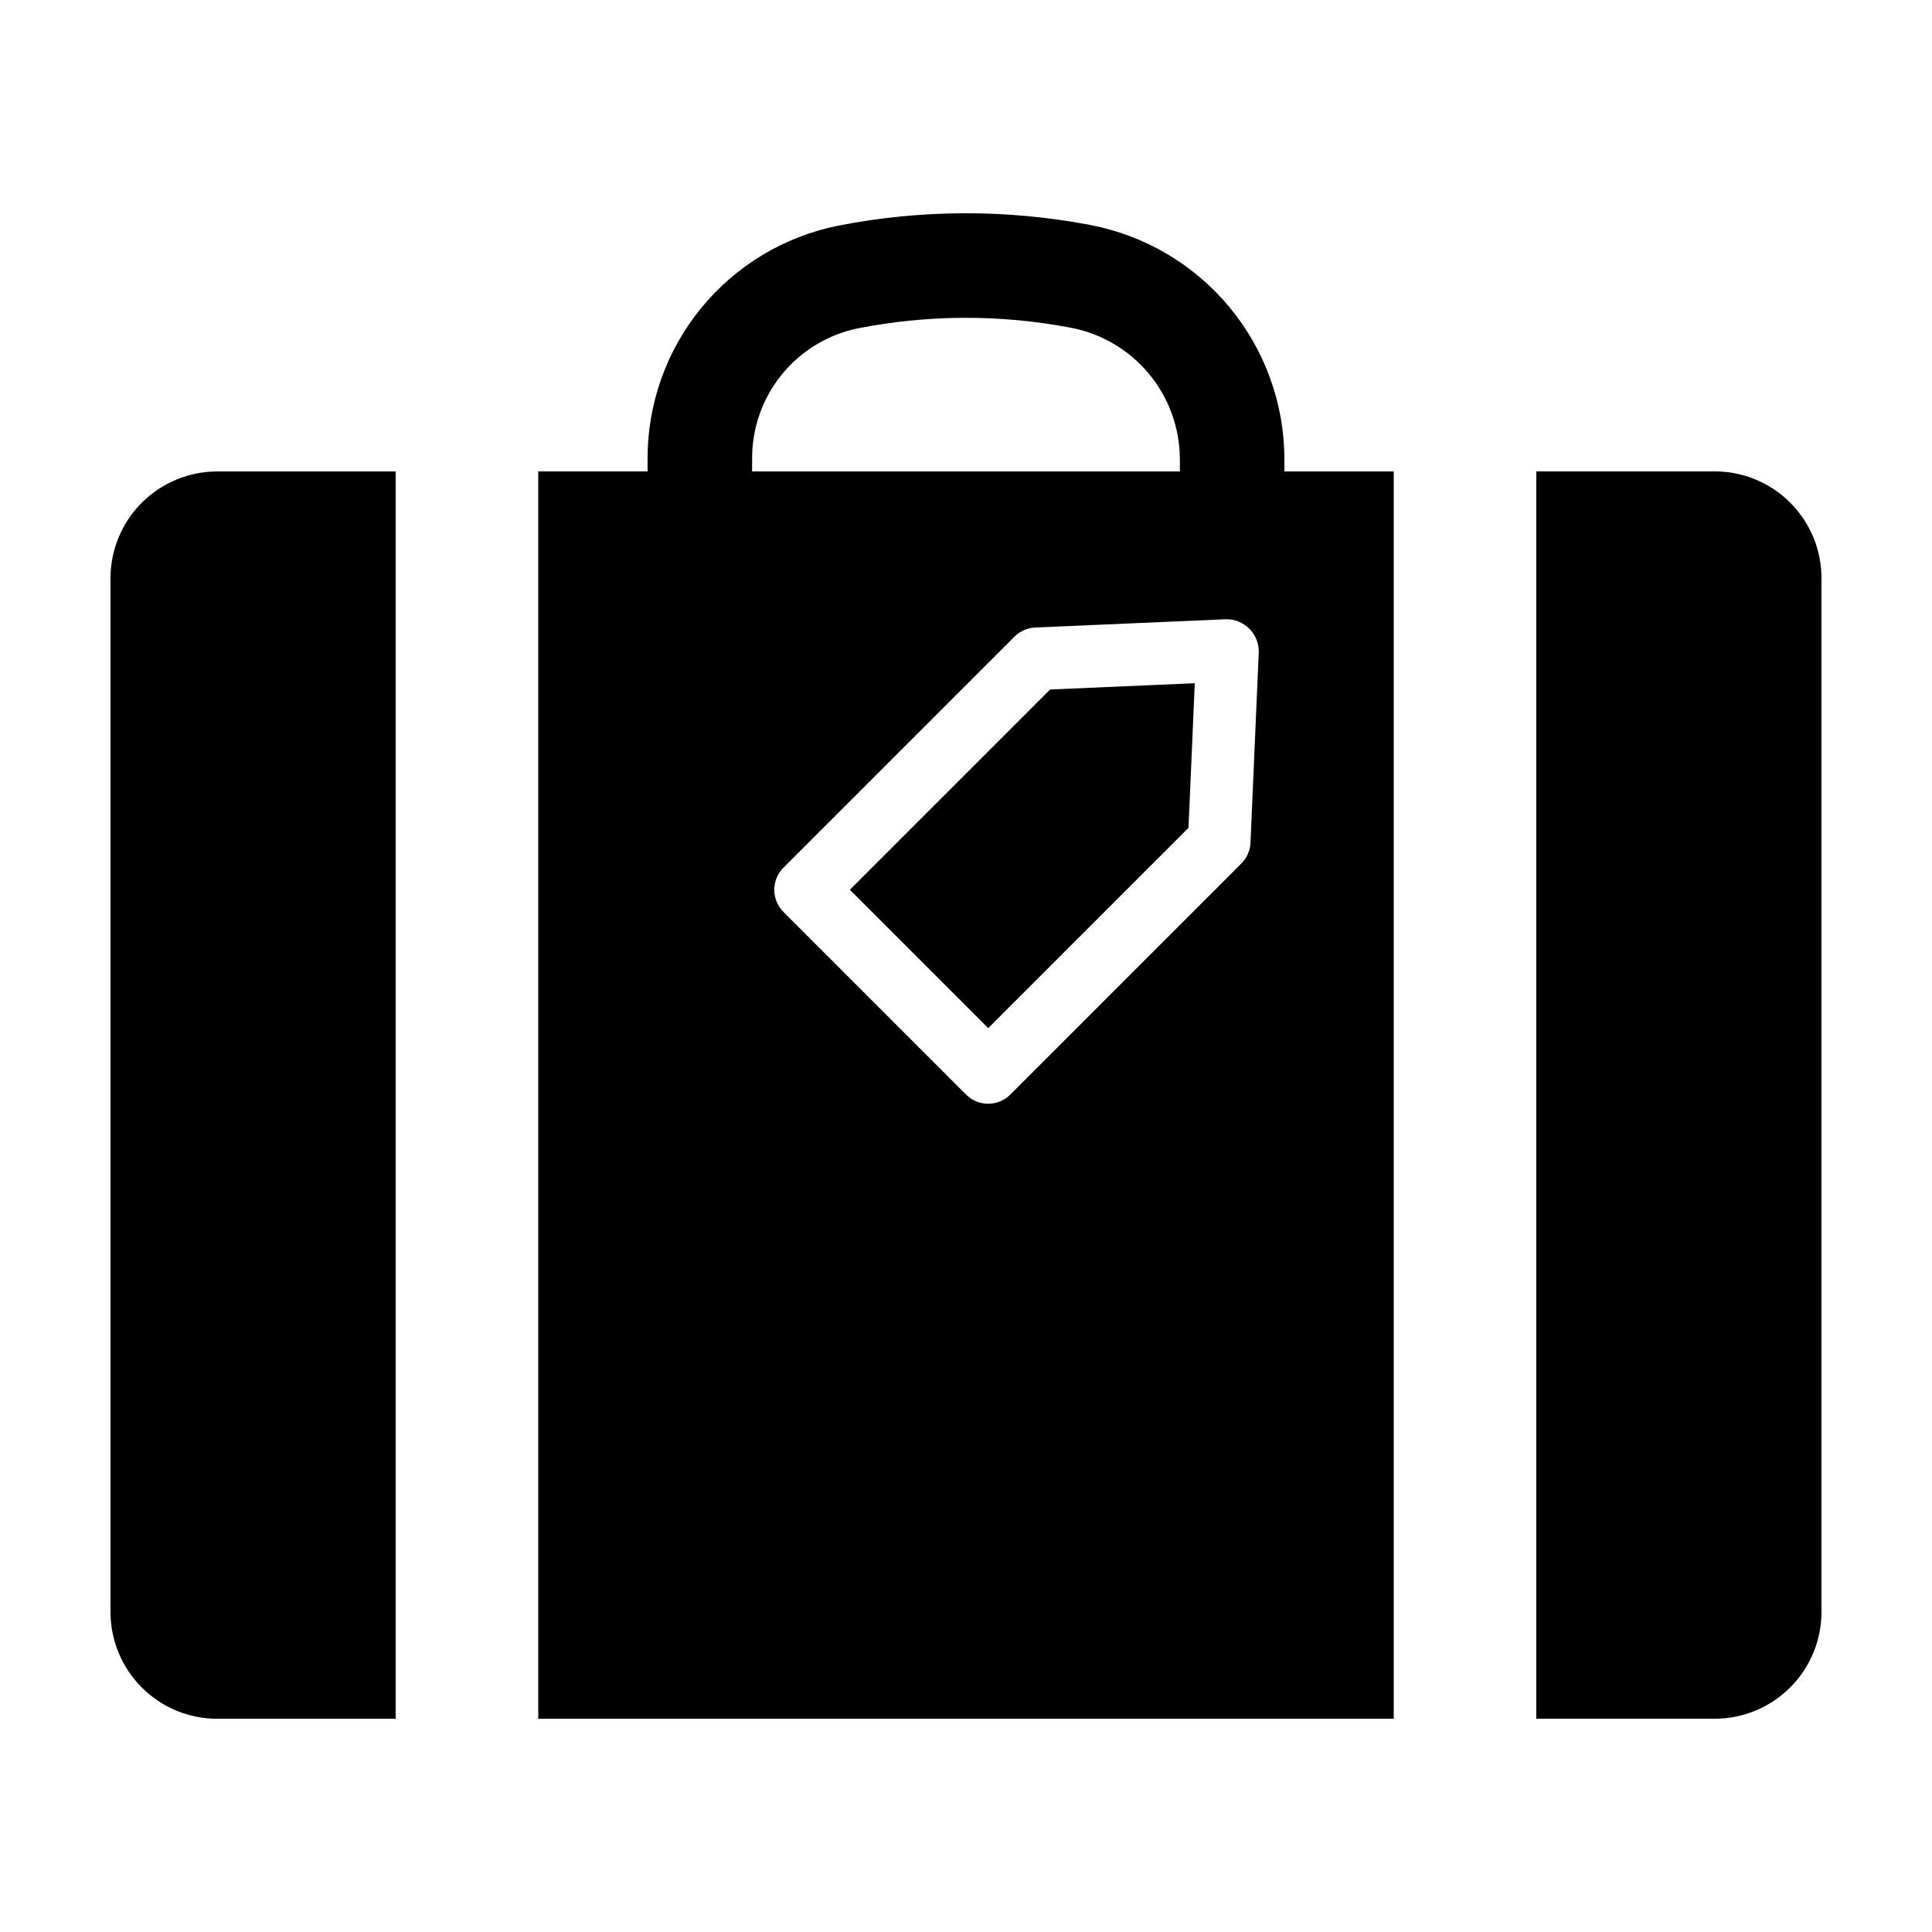
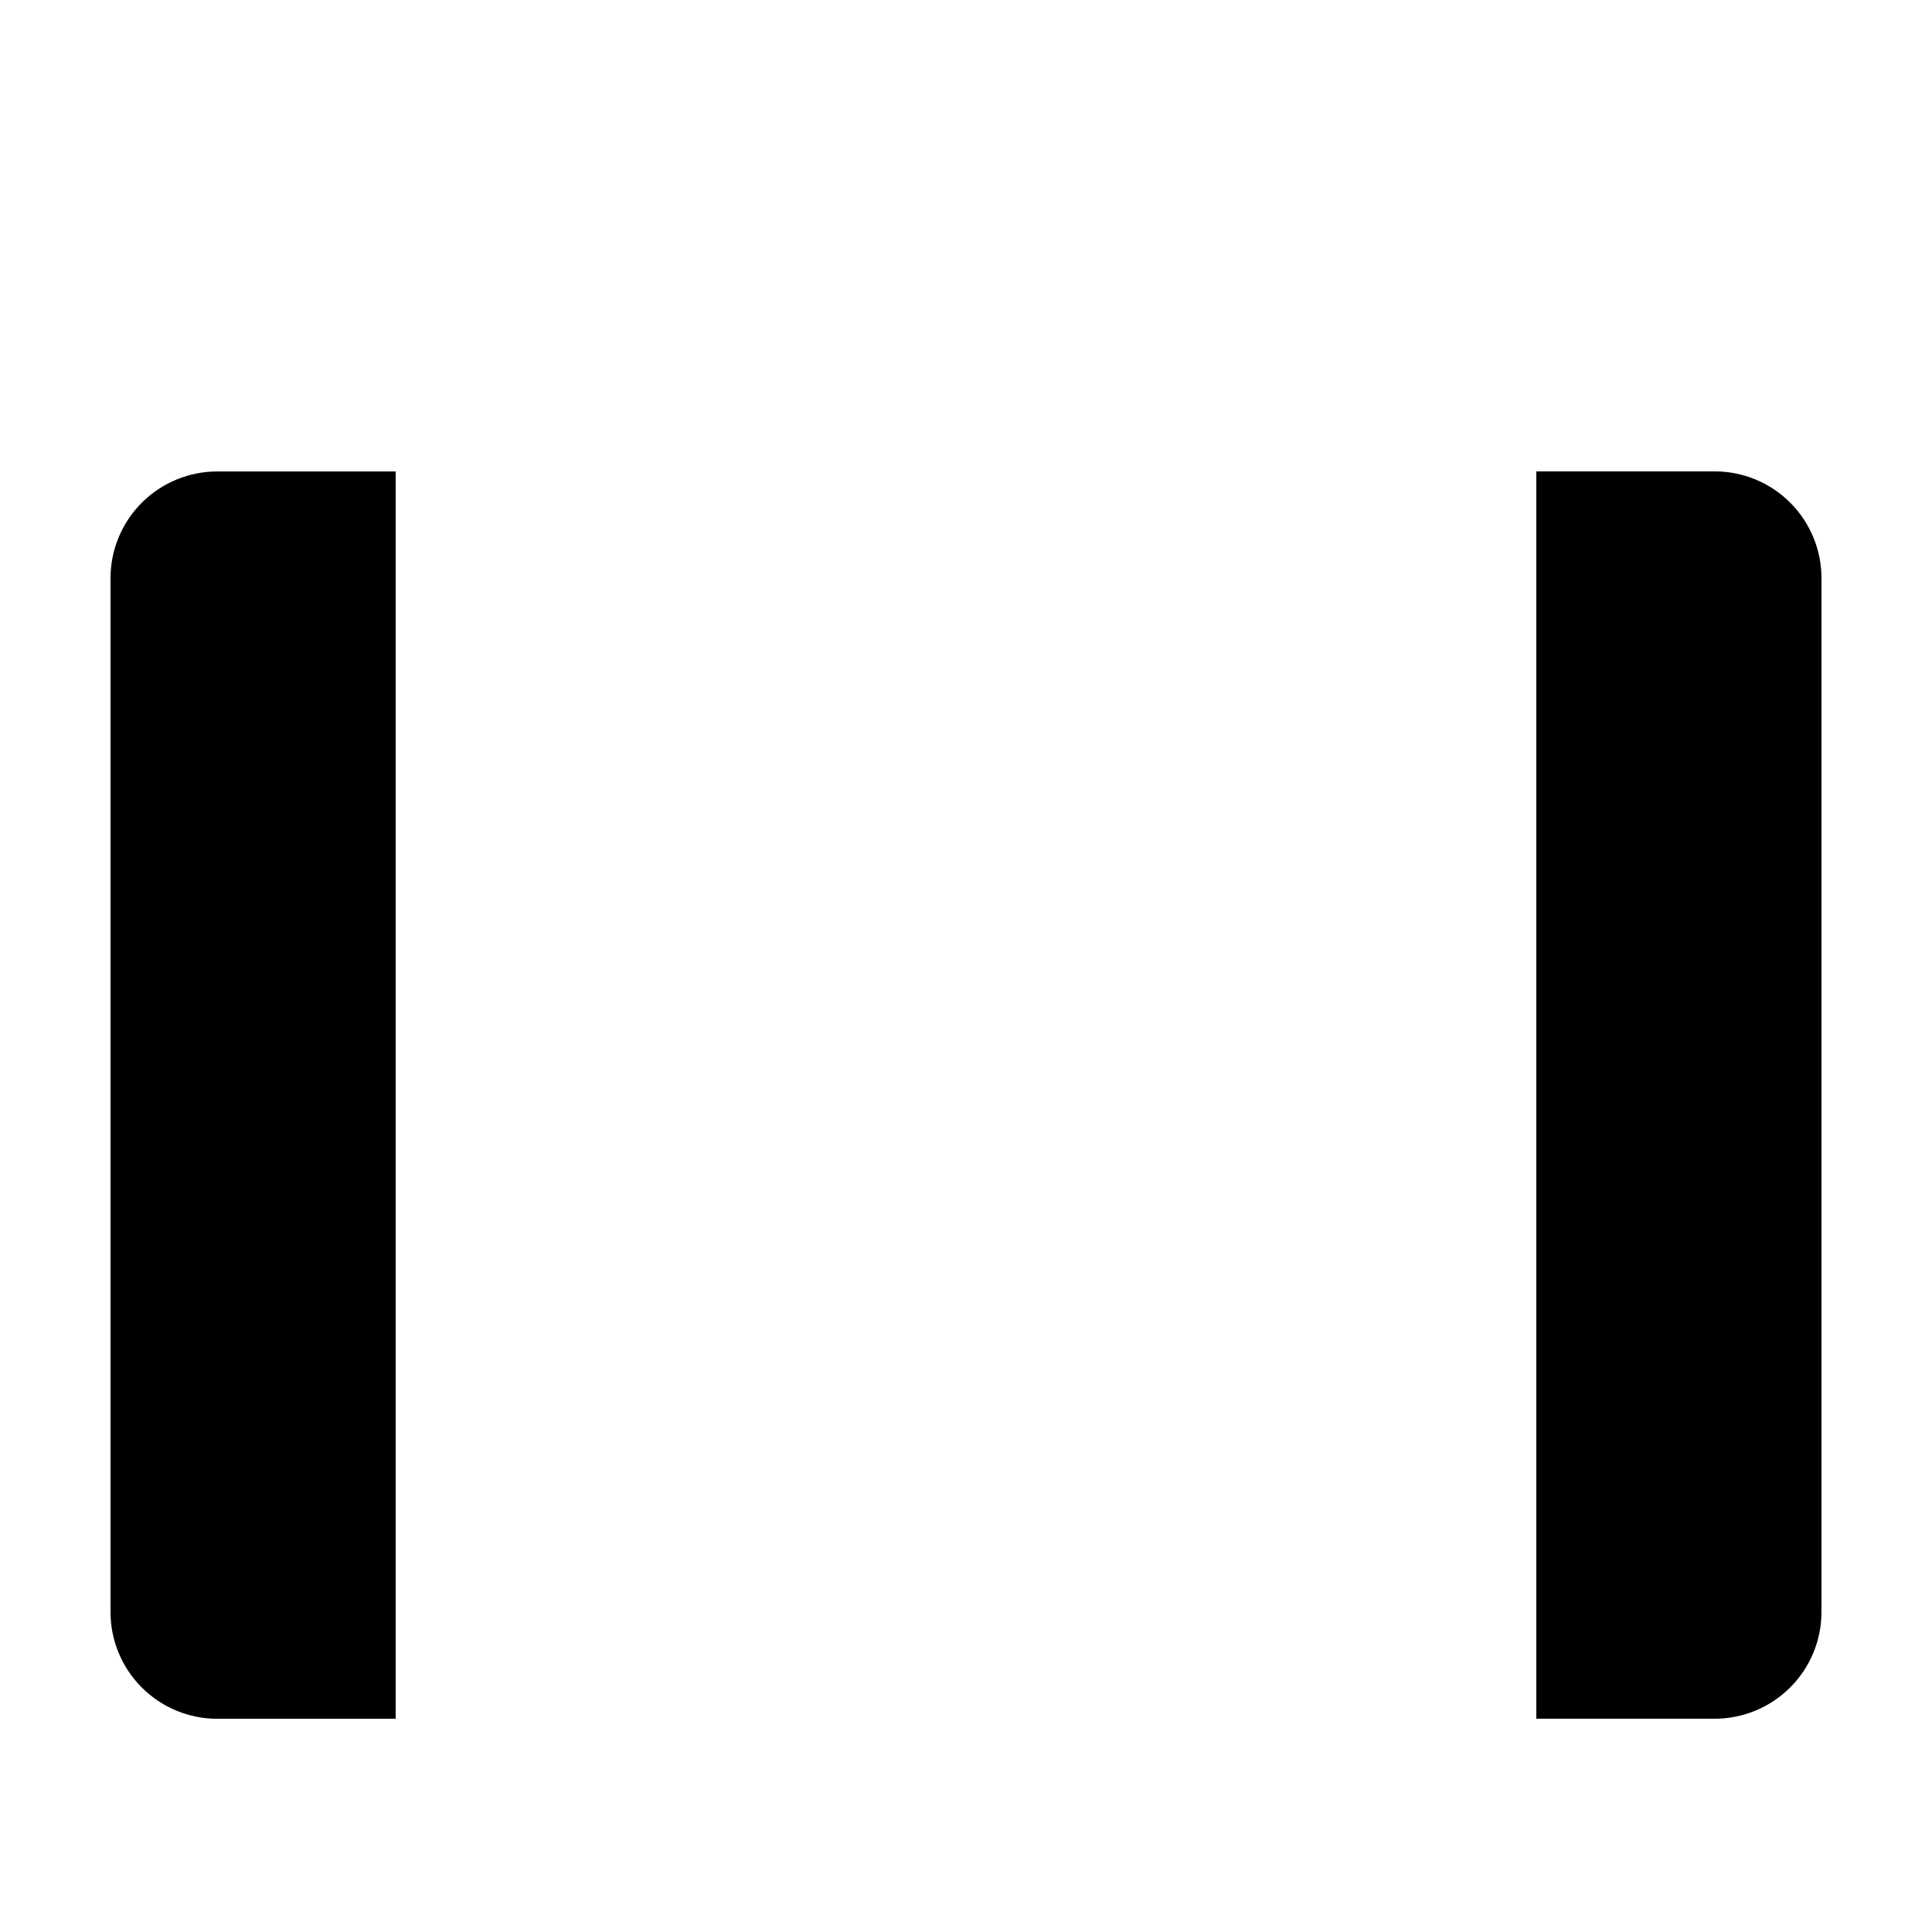
<svg xmlns="http://www.w3.org/2000/svg" fill="#000000" width="800px" height="800px" version="1.1" viewBox="144 144 512 512">
  <g>
    <path d="m598.41 268.93h-47.27v330.55h47.27c7.508 0 14.707-2.984 20.016-8.293 5.305-5.305 8.289-12.508 8.285-20.012v-273.95c0.004-7.508-2.981-14.707-8.285-20.016-5.309-5.309-12.508-8.289-20.016-8.289z" />
    <path d="m201.59 599.49h47.266v-330.55h-47.266c-7.508 0-14.707 2.981-20.016 8.289-5.309 5.309-8.289 12.508-8.289 20.016v273.95c0 7.508 2.981 14.703 8.289 20.012 5.309 5.309 12.508 8.289 20.016 8.293z" />
-     <path d="m369.23 379.8 36.66 36.66 53.074-53.074 1.664-38.324-38.328 1.664z" />
-     <path d="m432.76 203.59c-22.062-4.18-44.719-4.098-66.754 0.238-14.25 2.883-27.059 10.617-36.25 21.883-9.188 11.27-14.188 25.371-14.145 39.91v3.312h-28.969v330.56h226.71v-330.55h-28.969v-3.301c-0.039-14.738-5.215-28.996-14.637-40.324-9.426-11.324-22.508-19.008-36.992-21.723zm-89.438 62.031c-0.055-8.117 2.707-16 7.816-22.309 5.106-6.309 12.242-10.652 20.191-12.293 18.582-3.656 37.688-3.727 56.293-0.199 8.141 1.512 15.496 5.816 20.801 12.172 5.301 6.359 8.223 14.363 8.254 22.645v3.301h-113.36zm132.07 101.72c-0.09 2.074-0.957 4.035-2.426 5.504l-61.219 61.223c-3.242 3.238-8.492 3.238-11.734 0l-48.391-48.395c-1.555-1.555-2.43-3.664-2.43-5.863 0-2.203 0.875-4.312 2.43-5.867l61.219-61.219c1.469-1.469 3.434-2.336 5.508-2.426l50.59-2.195c2.301-0.023 4.516 0.879 6.141 2.508 1.629 1.625 2.531 3.84 2.508 6.141z" />
  </g>
</svg>